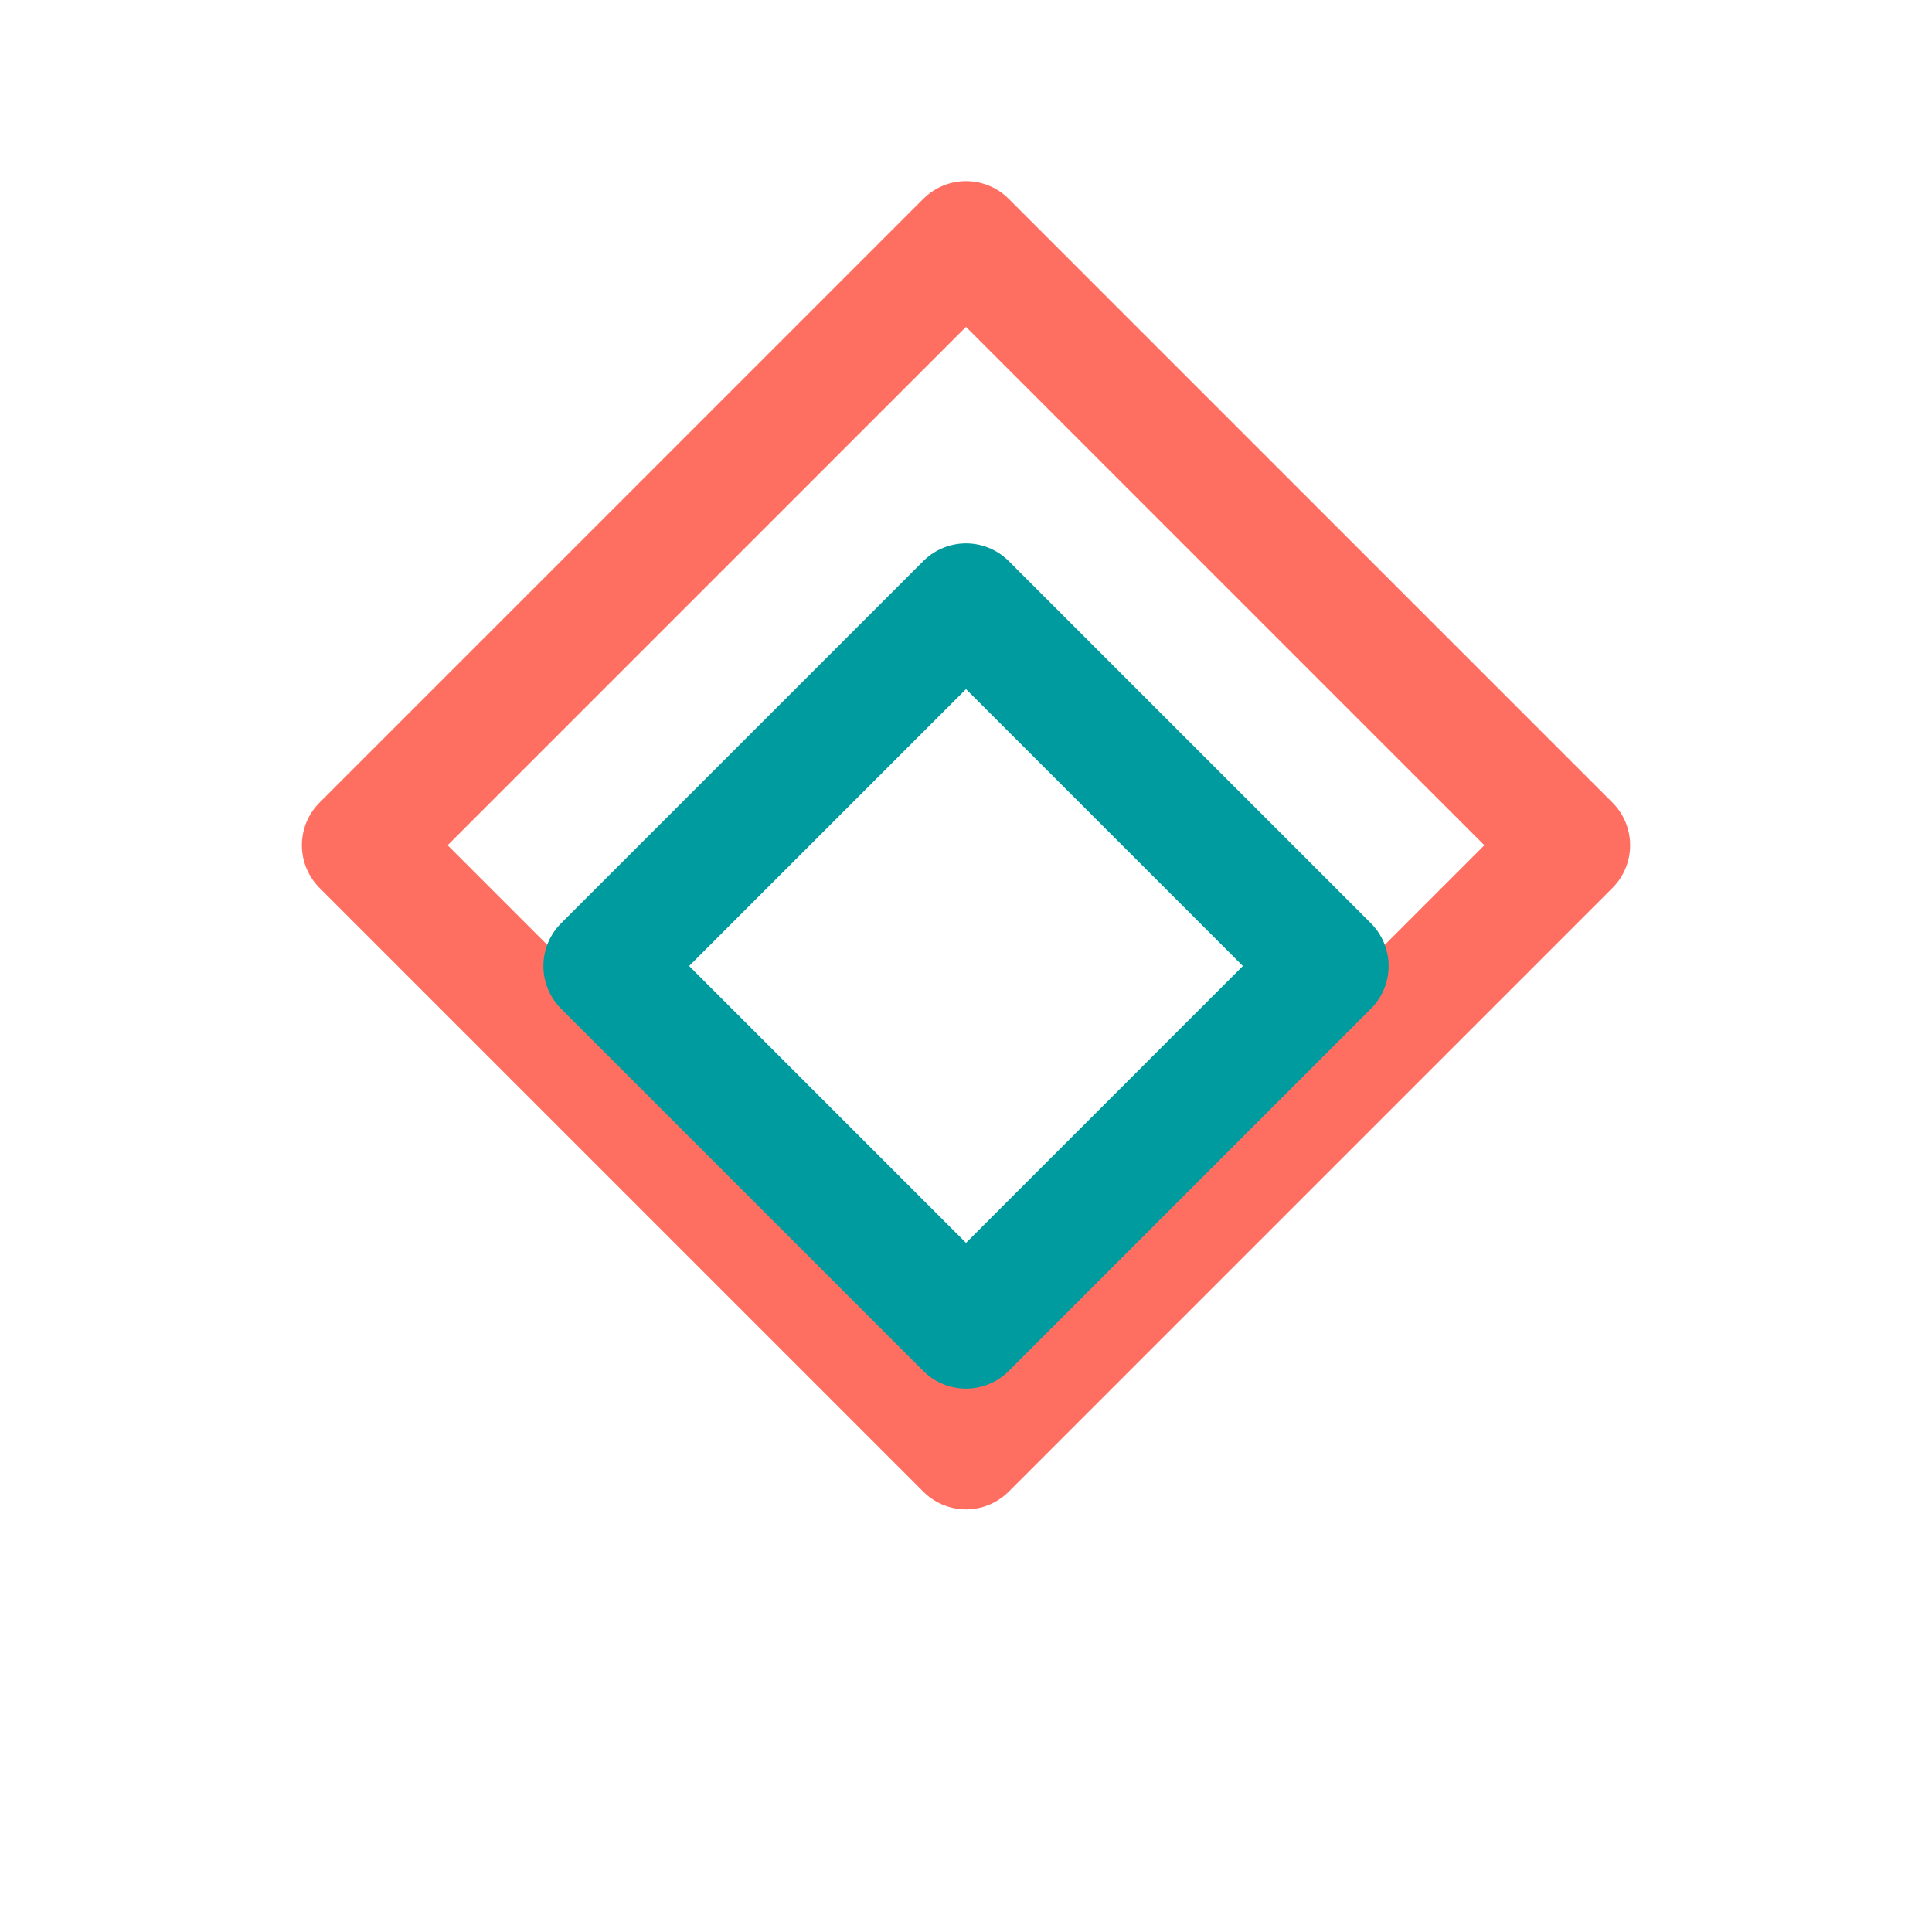
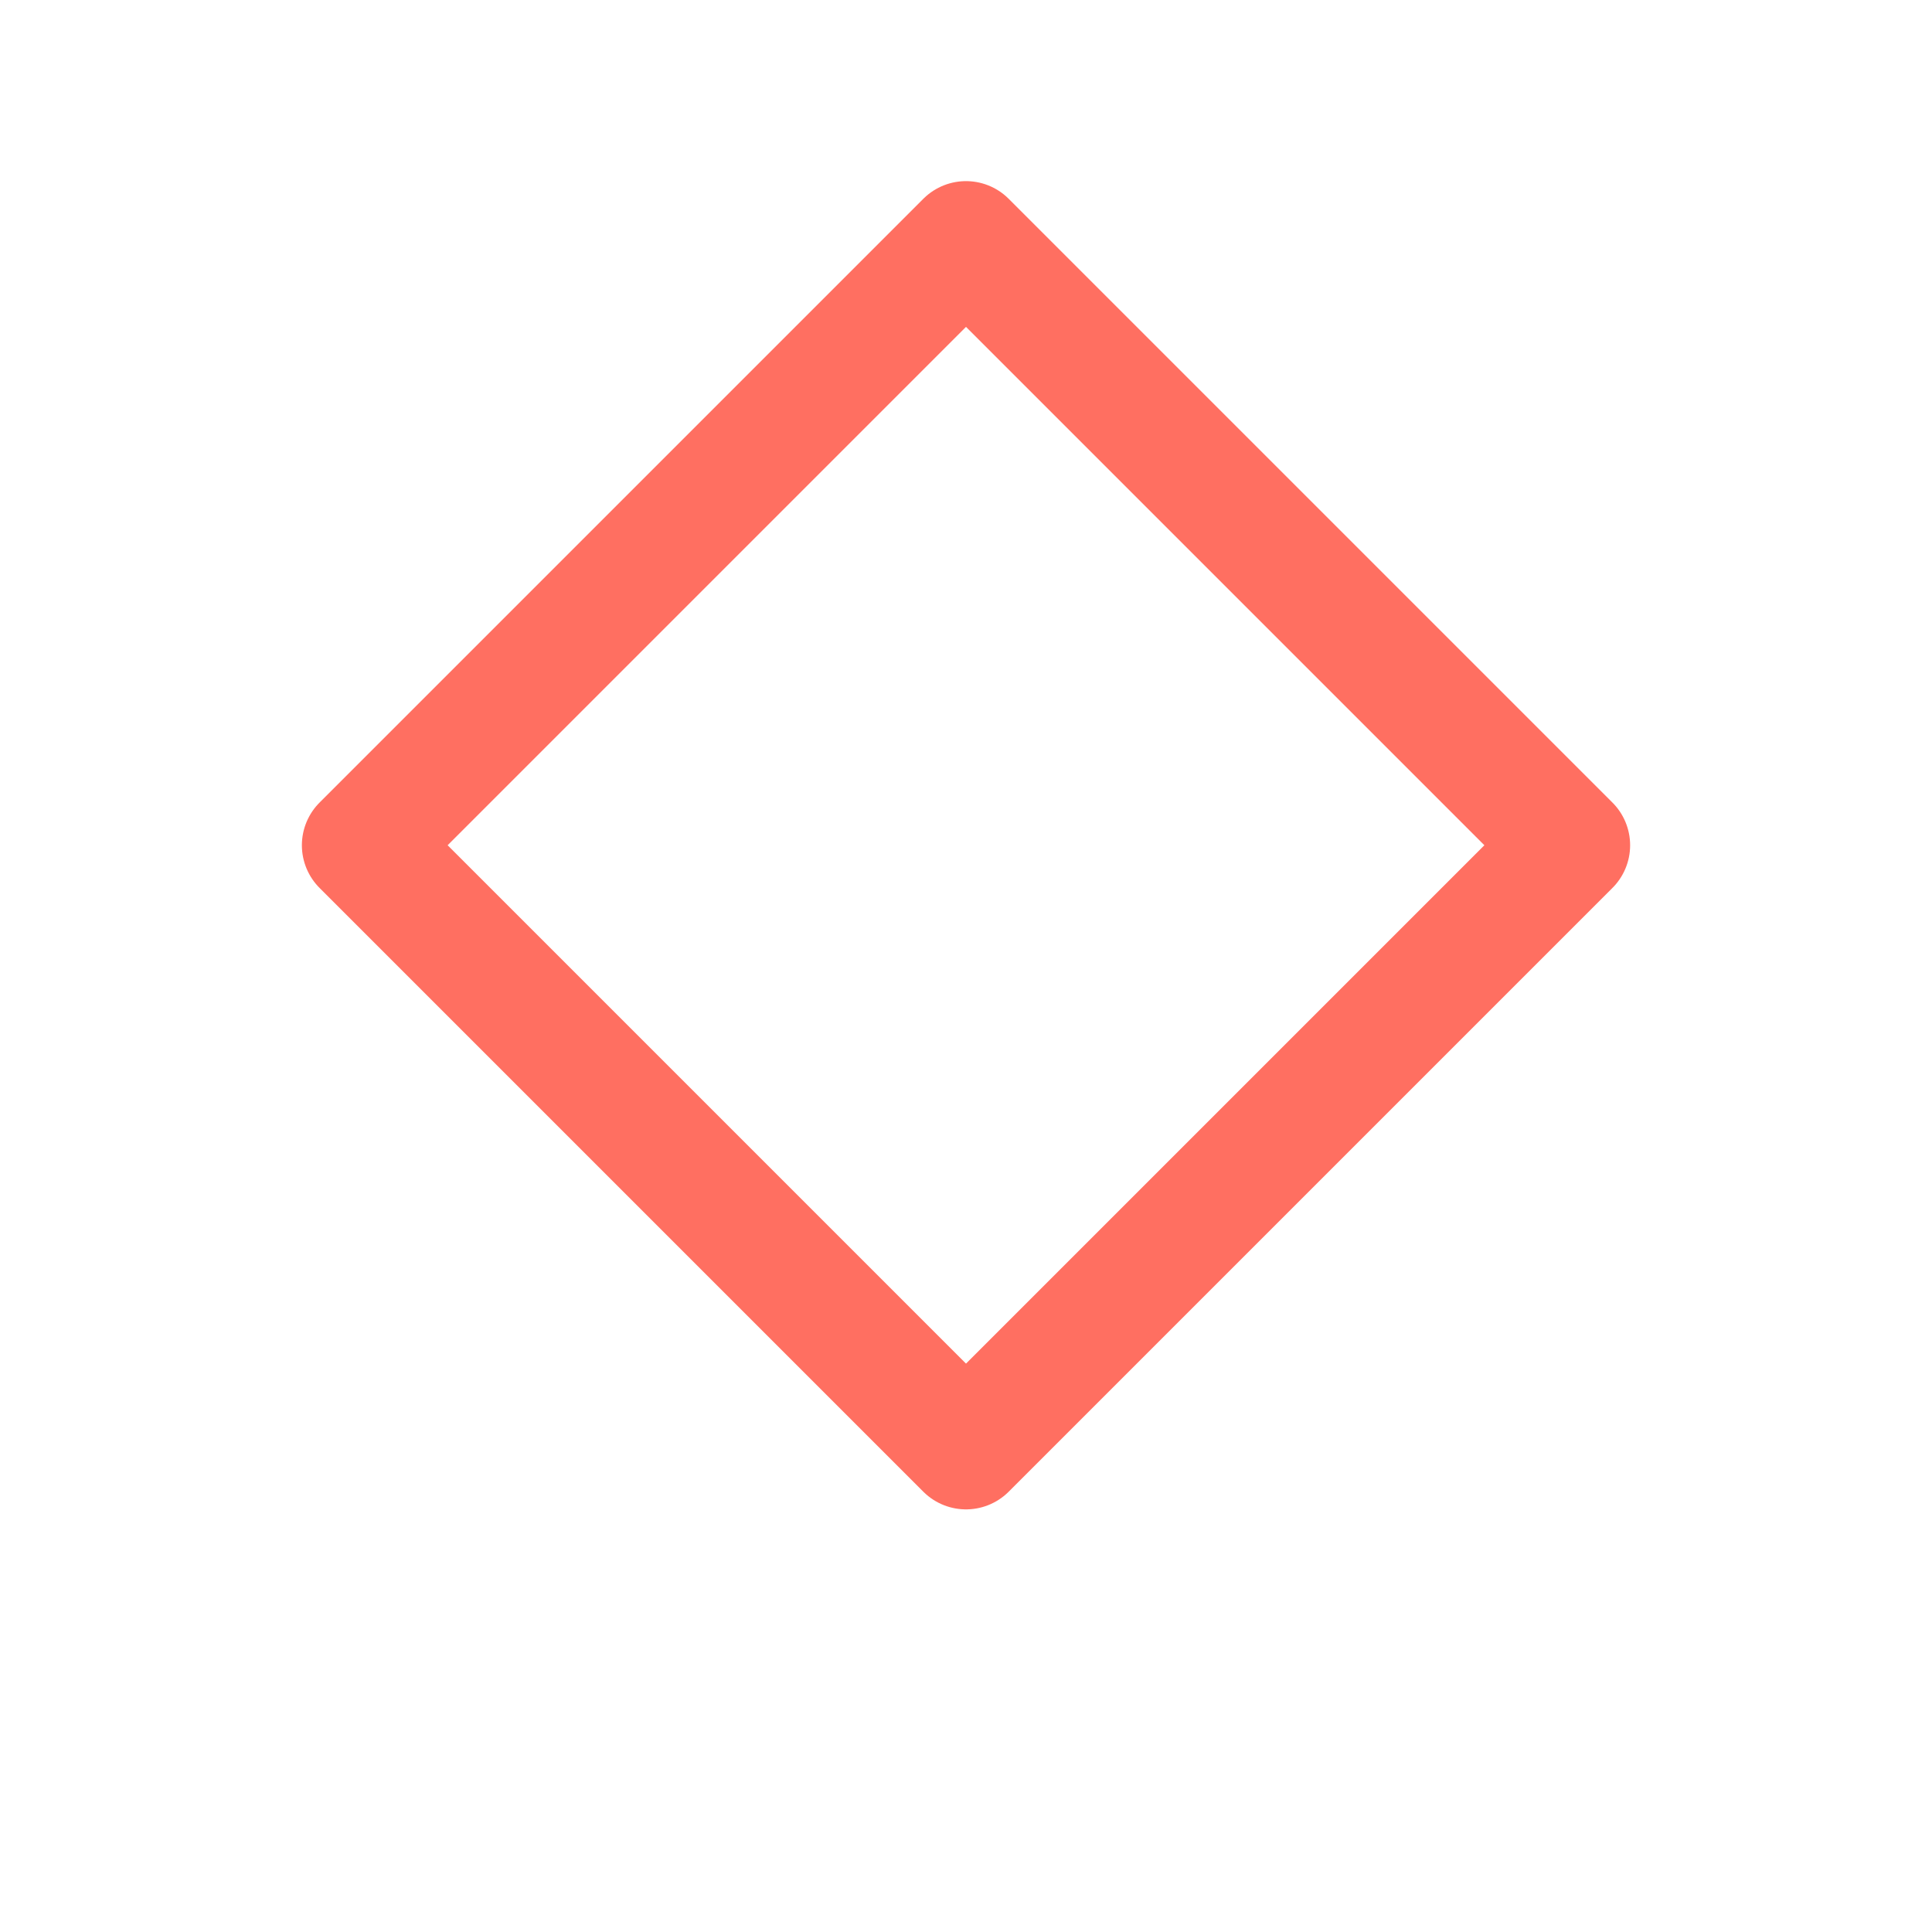
<svg xmlns="http://www.w3.org/2000/svg" width="32" height="32" viewBox="0 0 32 32" fill="none">
-   <path d="M16 4L6 14L16 24L26 14L16 4Z" stroke="#FF6F61" stroke-width="2" stroke-linecap="round" stroke-linejoin="round" />
-   <path d="M16 10L10 16L16 22L22 16L16 10Z" stroke="#009B9E" stroke-width="2" stroke-linecap="round" stroke-linejoin="round" />
+   <path d="M16 4L6 14L16 24L26 14Z" stroke="#FF6F61" stroke-width="2" stroke-linecap="round" stroke-linejoin="round" />
</svg>